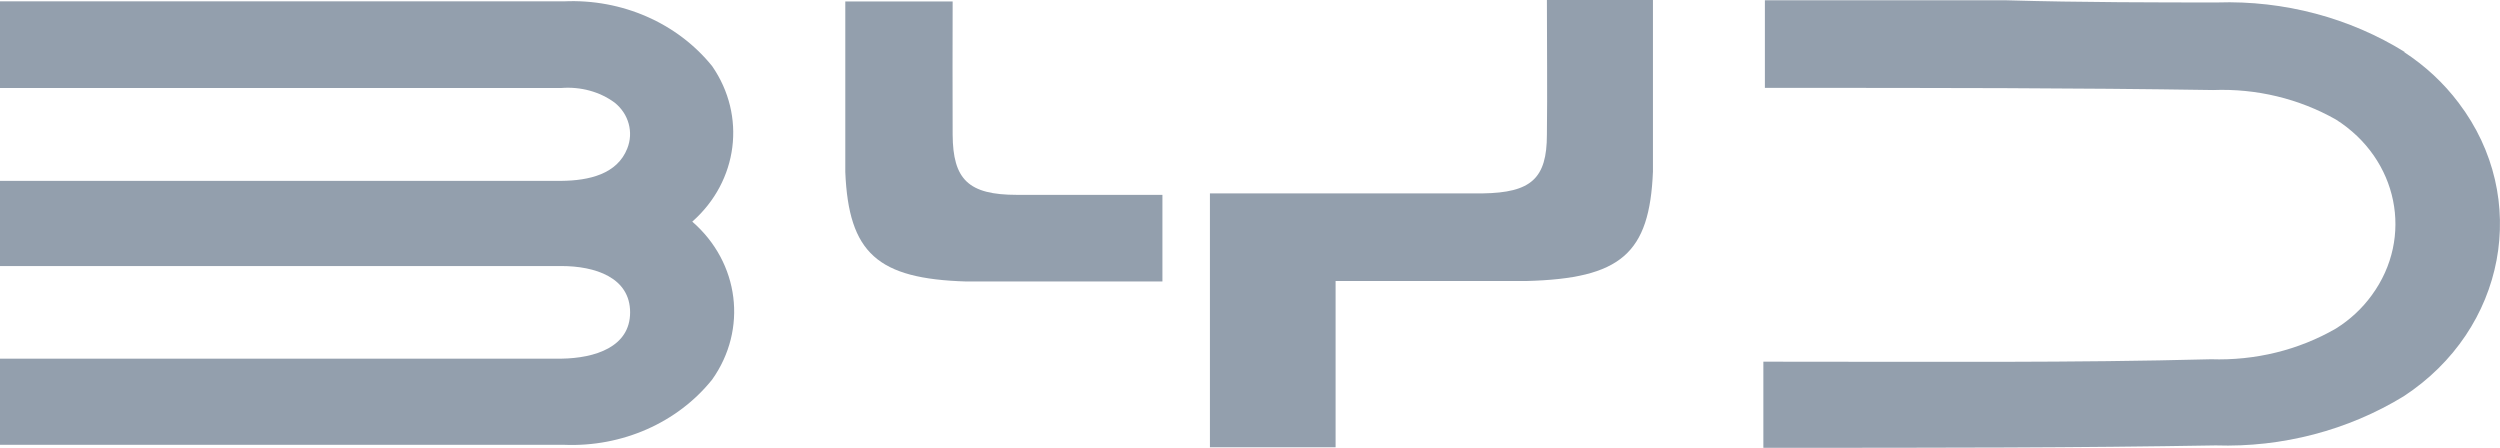
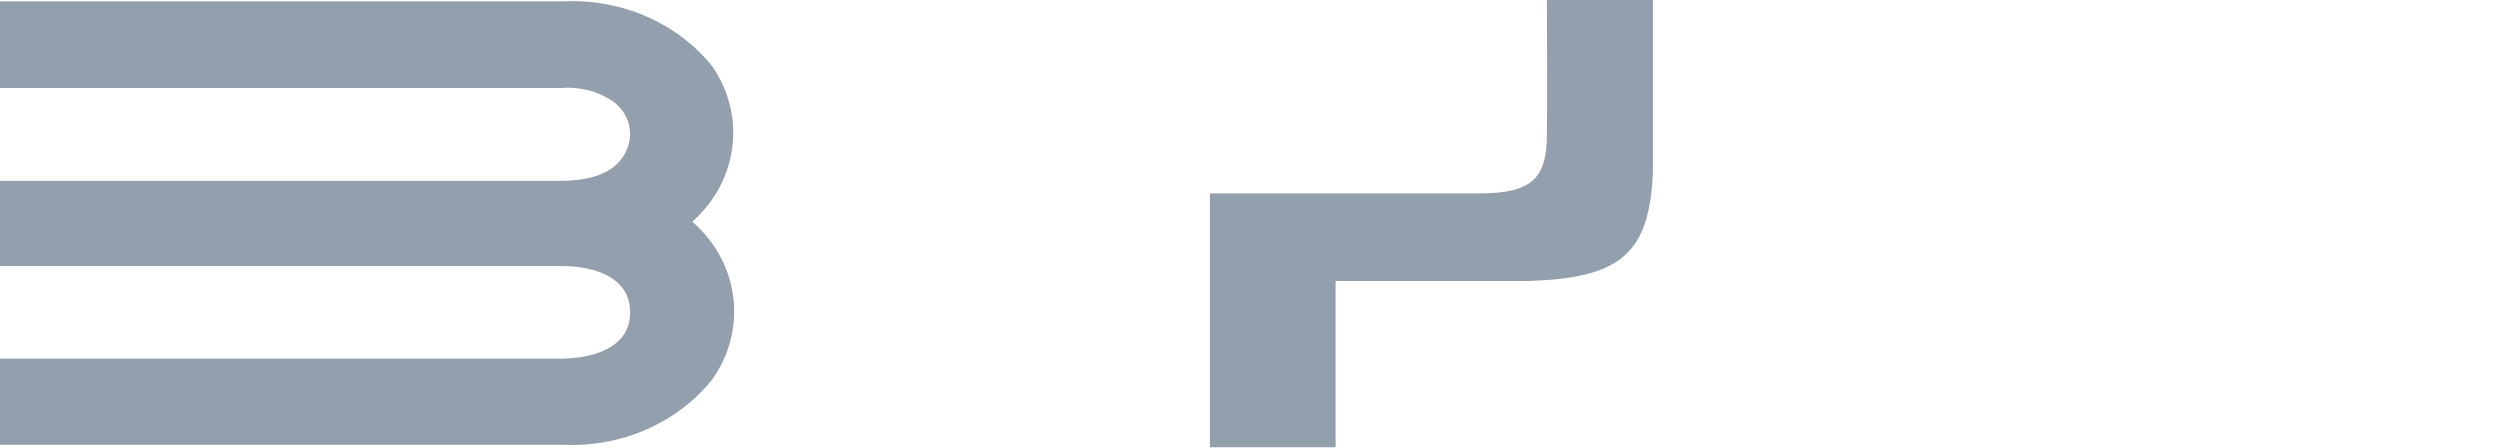
<svg xmlns="http://www.w3.org/2000/svg" width="67" height="12" viewBox="0 0 67 12" fill="none">
  <g id="BYD">
    <path id="Vector" d="M19.086 1.773C18.152 0.615 16.666 -0.034 15.117 0.036C14.093 0.036 9.543 0.036 6.908 0.036H0V2.358C5.56 2.358 12.15 2.358 15.047 2.358C15.559 2.319 16.071 2.454 16.472 2.75C16.852 3.053 16.984 3.548 16.811 3.979C16.541 4.667 15.787 4.84 15.047 4.847C13.9 4.847 10.76 4.847 8.409 4.847C2.649 4.847 5.145 4.847 0 4.847V7.13C5.553 7.13 12.164 7.13 15.047 7.13C15.94 7.13 16.887 7.432 16.887 8.371C16.887 9.303 15.94 9.599 15.047 9.612C12.171 9.612 5.567 9.612 0 9.612V11.921C5.574 11.921 12.869 11.921 15.117 11.921C16.673 11.985 18.159 11.329 19.086 10.172C20.04 8.828 19.819 7.04 18.553 5.94C19.784 4.853 20.006 3.104 19.086 1.773Z" fill="#939FAD" />
-     <path id="Vector_2" d="M64.463 1.403C62.976 0.477 61.213 0.008 59.422 0.066C57.956 0.066 55.736 0.066 53.779 0.008H47.299V2.355C52.154 2.355 55.508 2.355 59.311 2.413C60.473 2.368 61.614 2.644 62.603 3.204C64.269 4.259 64.698 6.362 63.564 7.911C63.308 8.265 62.983 8.567 62.603 8.805C61.6 9.384 60.438 9.667 59.256 9.628C55.508 9.725 52.071 9.693 47.258 9.693V12.001C52.14 12.001 55.653 12.001 59.38 11.937C61.164 11.995 62.928 11.532 64.421 10.619C67.16 8.825 67.824 5.307 65.894 2.76C65.493 2.226 64.995 1.763 64.421 1.39L64.463 1.403Z" fill="#939FAD" />
-     <path id="Vector_3" d="M27.253 5.222C25.953 5.222 25.538 4.811 25.531 3.608C25.524 2.406 25.531 1.177 25.531 0.039H22.654C22.654 1.184 22.654 3.492 22.654 4.611C22.744 6.785 23.519 7.473 25.898 7.544C27.55 7.544 28.864 7.544 31.153 7.544V5.222C29.348 5.222 28.608 5.222 27.253 5.222Z" fill="#939FAD" />
    <path id="Vector_4" d="M41.457 3.608C41.457 4.785 41.035 5.164 39.735 5.183C39.106 5.183 37.474 5.183 36.132 5.183H32.426V11.987H35.794V7.531H36.132C37.889 7.531 40.074 7.531 40.904 7.531C43.442 7.466 44.209 6.797 44.299 4.598C44.299 4.309 44.299 3.942 44.299 3.531V0H41.457C41.457 1.164 41.471 2.463 41.457 3.608Z" fill="#939FAD" />
  </g>
</svg>